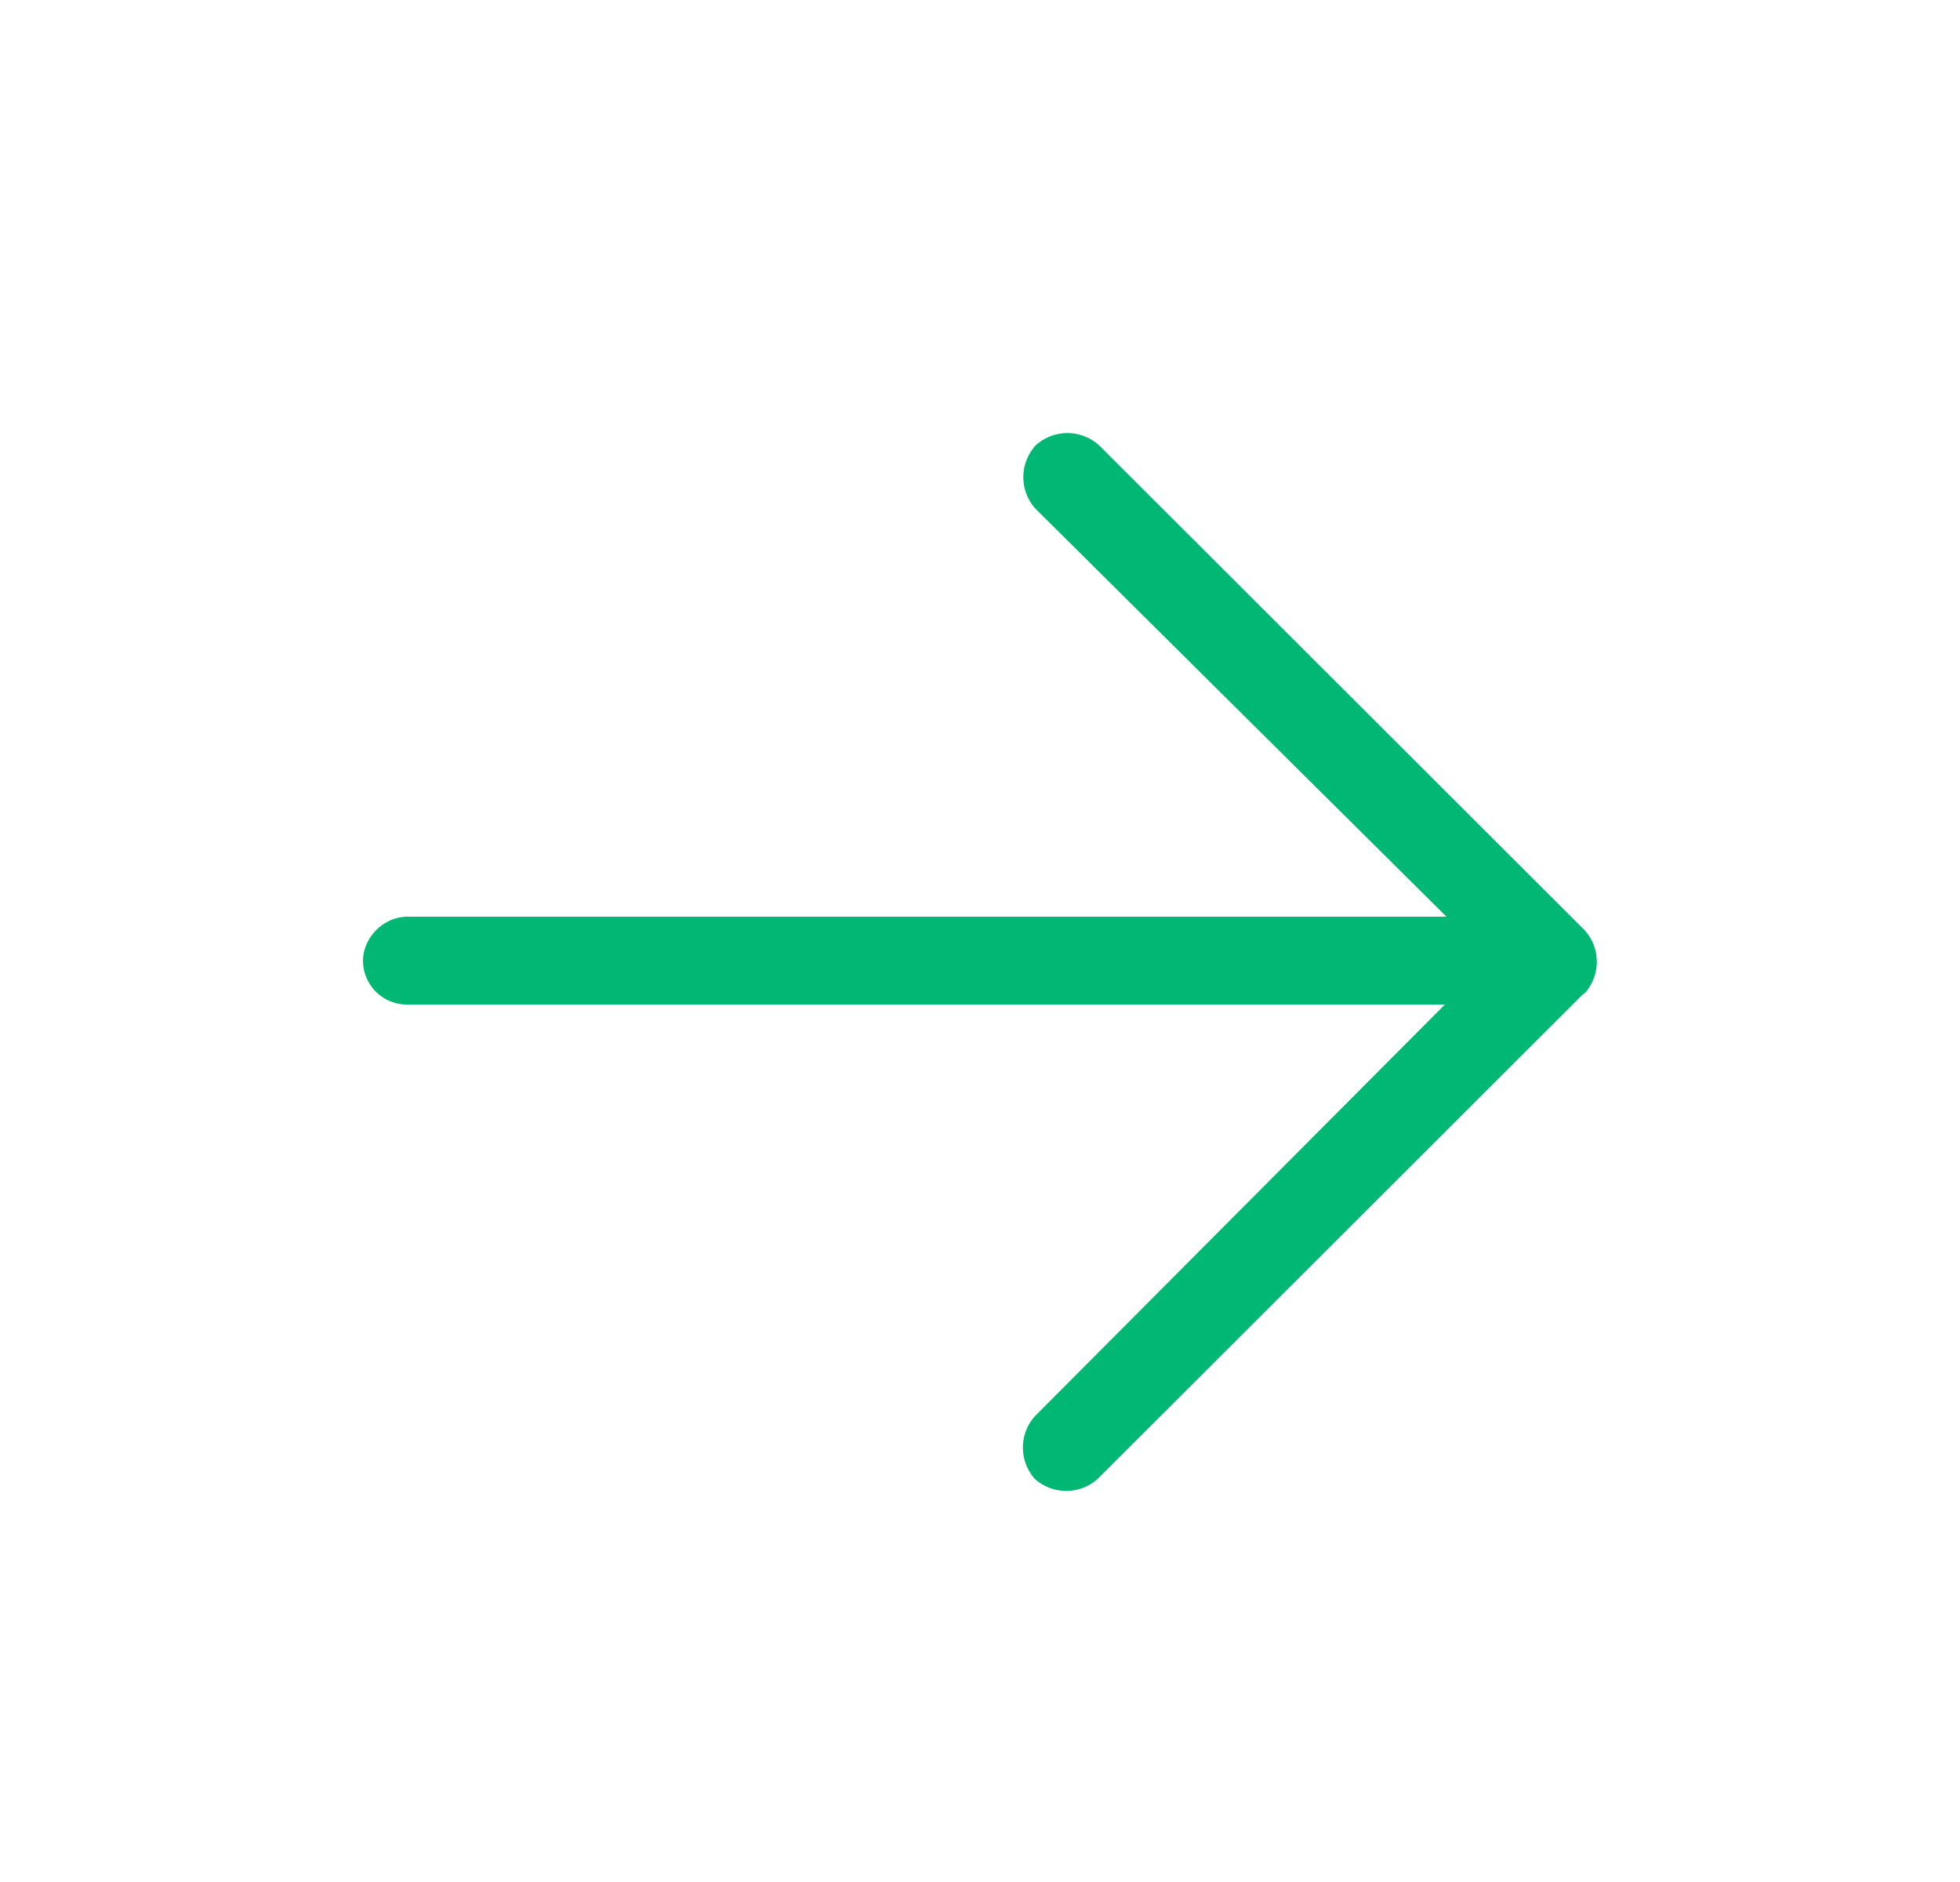
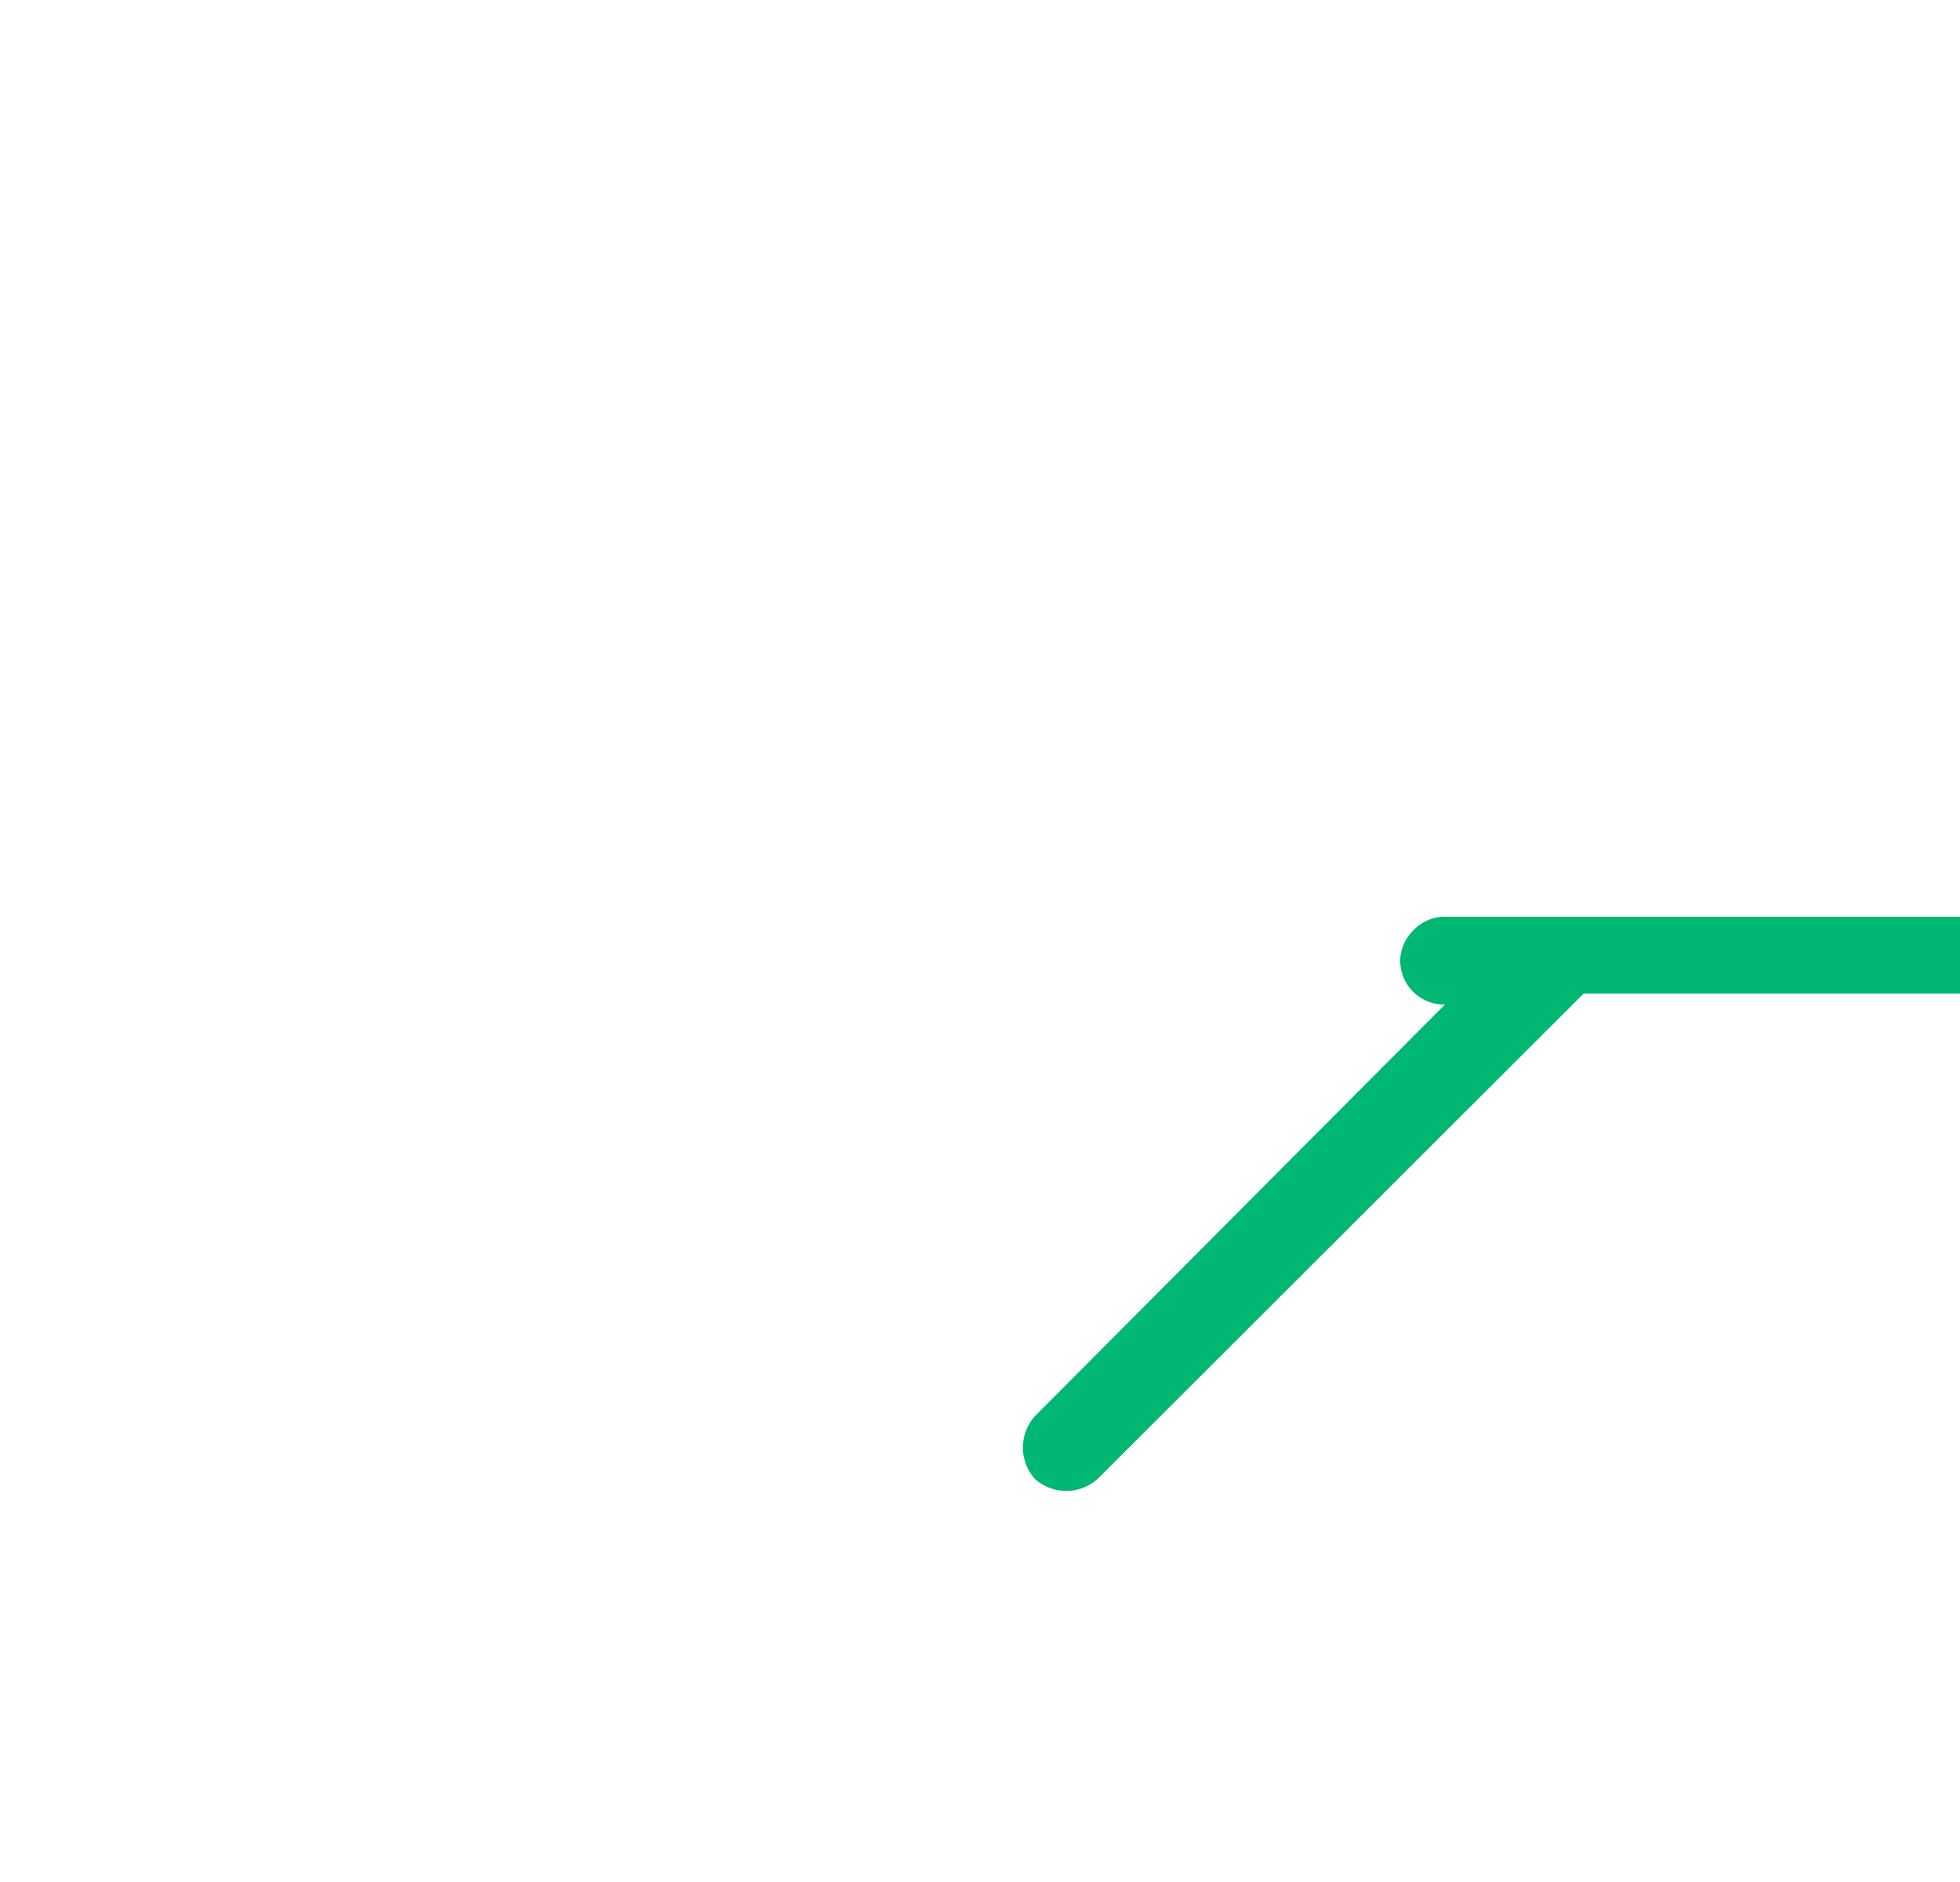
<svg xmlns="http://www.w3.org/2000/svg" width="25" height="24" fill="none">
-   <path fill="#00B773" d="M20.2 12.67 14 18.86a.6.6 0 0 1-.8 0 .6.6 0 0 1 0-.8l5.23-5.25H5.2a.56.56 0 0 1-.57-.56c0-.28.25-.56.57-.56h13.25l-5.24-5.2a.6.6 0 0 1 0-.81.6.6 0 0 1 .81 0l6.19 6.18a.6.6 0 0 1 0 .81Z" />
+   <path fill="#00B773" d="M20.2 12.67 14 18.86a.6.6 0 0 1-.8 0 .6.6 0 0 1 0-.8l5.23-5.25a.56.56 0 0 1-.57-.56c0-.28.25-.56.57-.56h13.25l-5.24-5.2a.6.6 0 0 1 0-.81.6.6 0 0 1 .81 0l6.19 6.18a.6.6 0 0 1 0 .81Z" />
</svg>